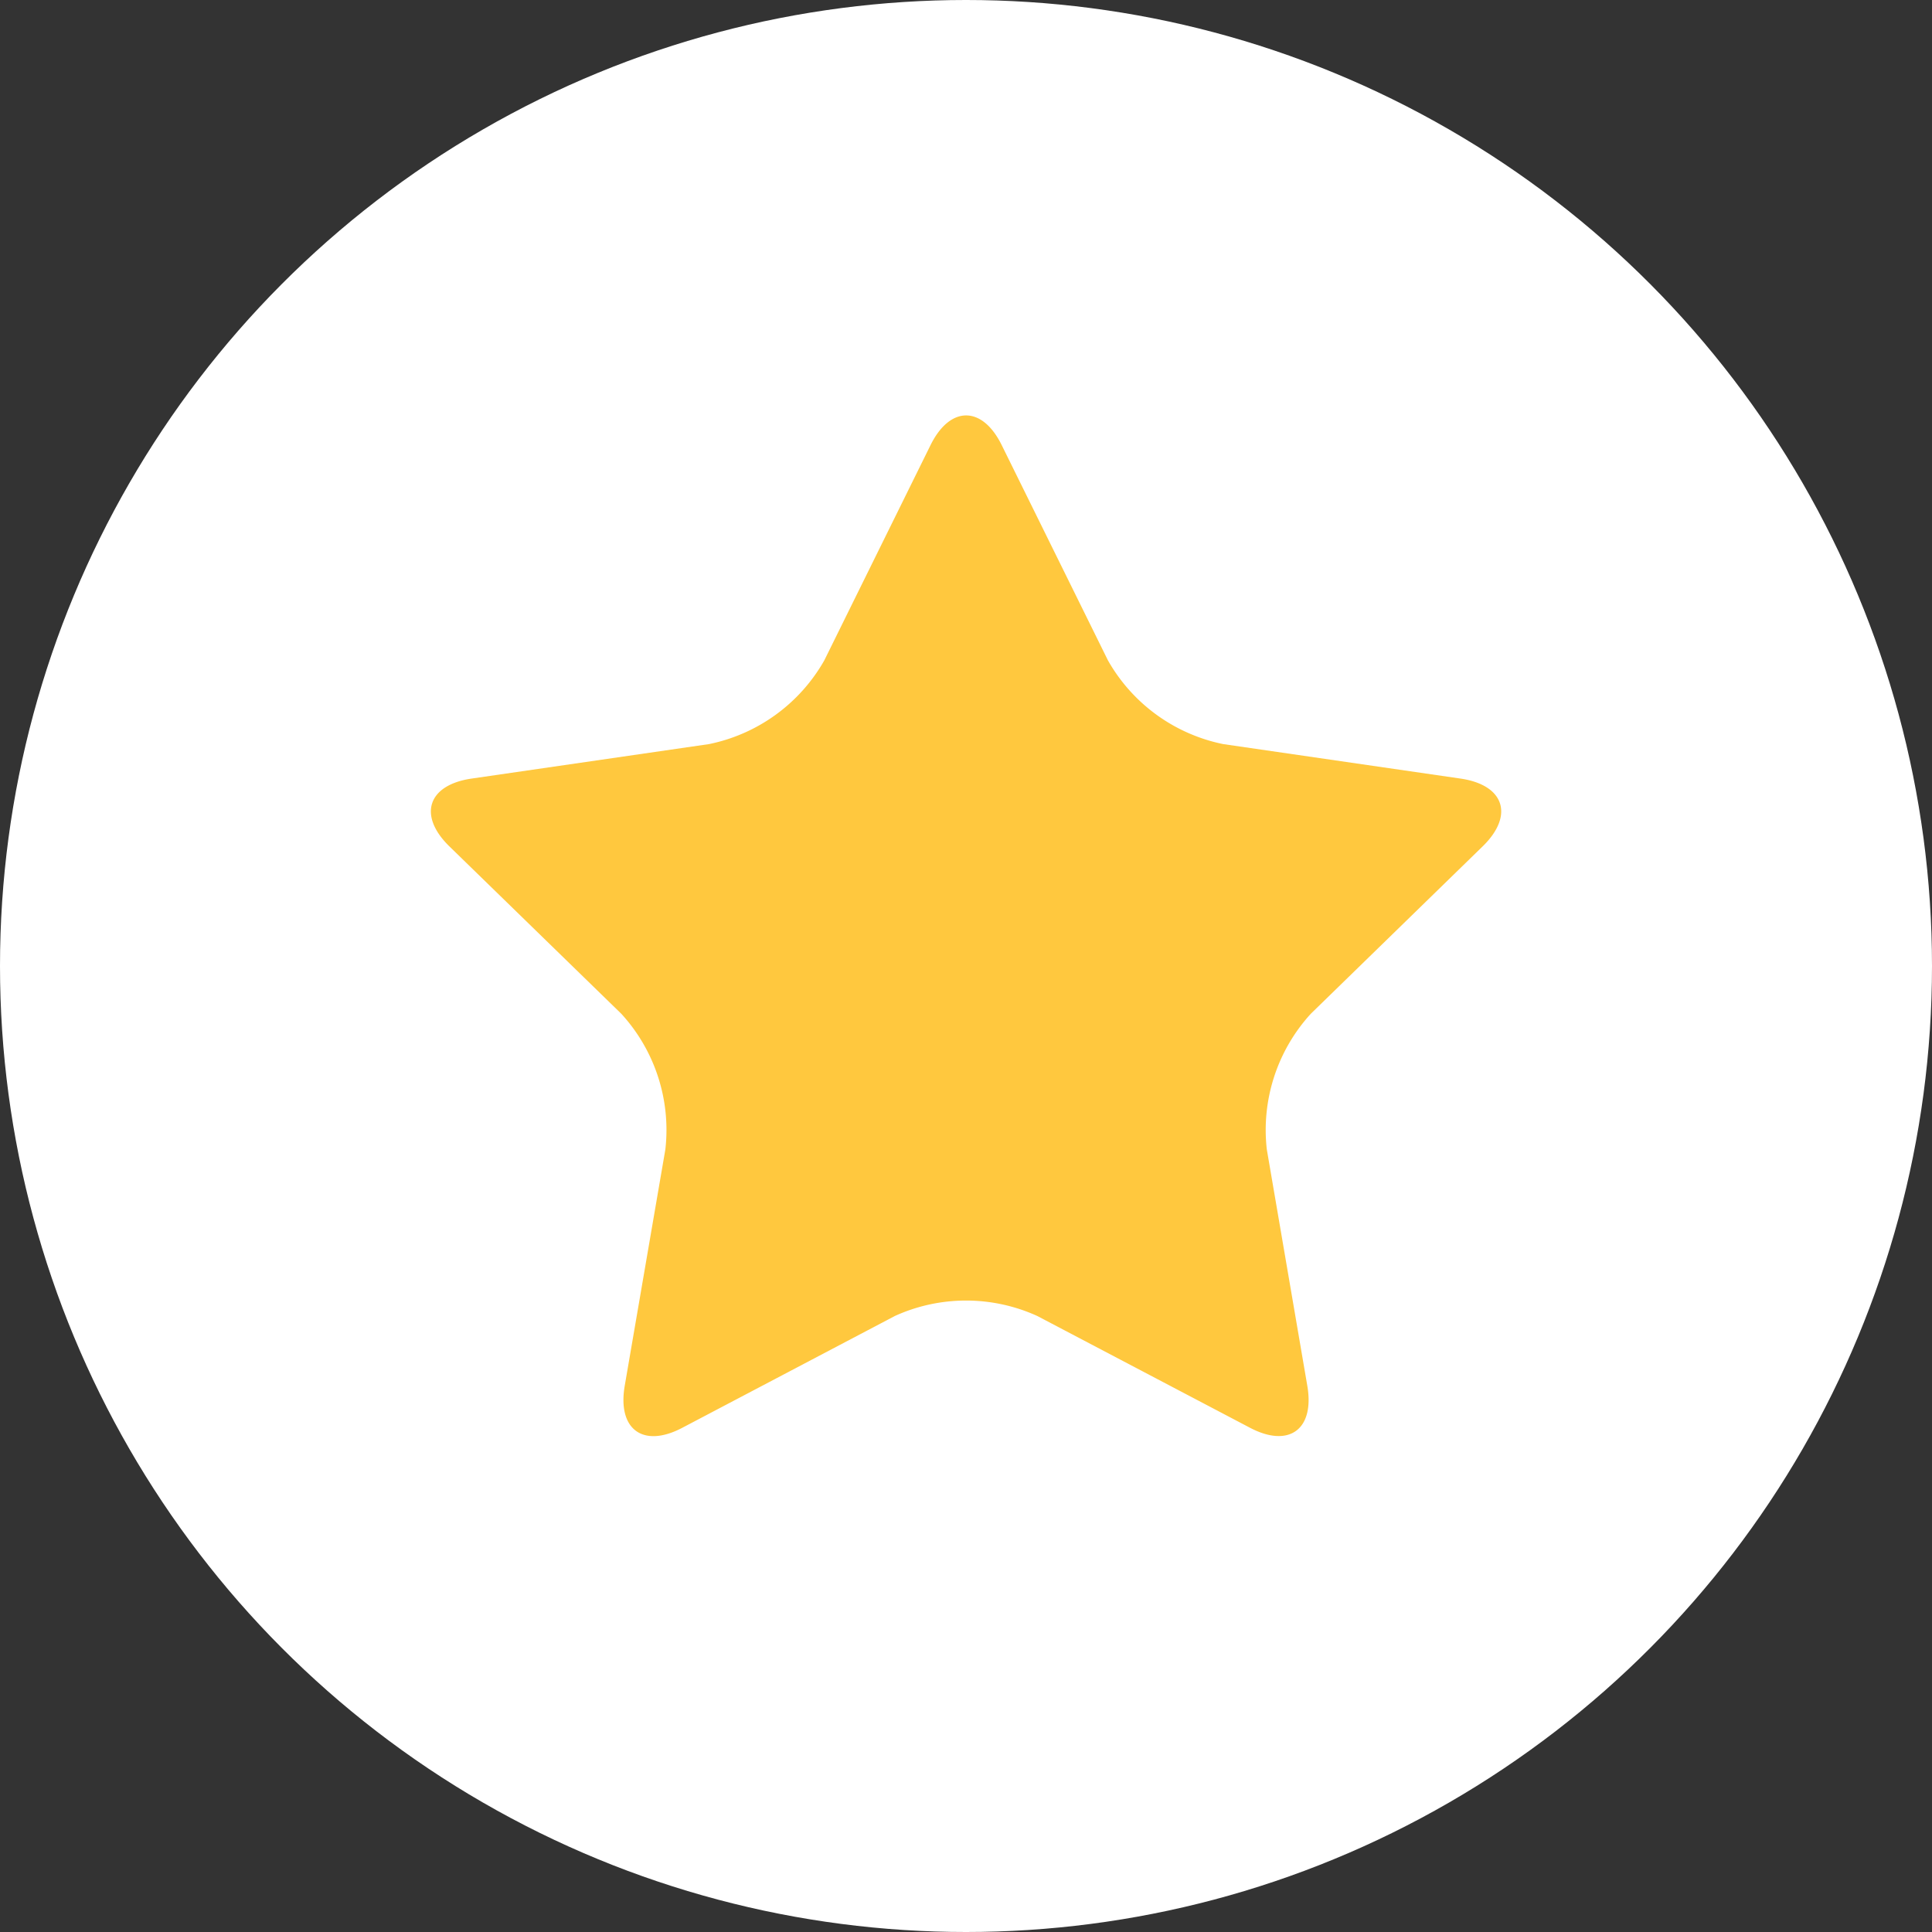
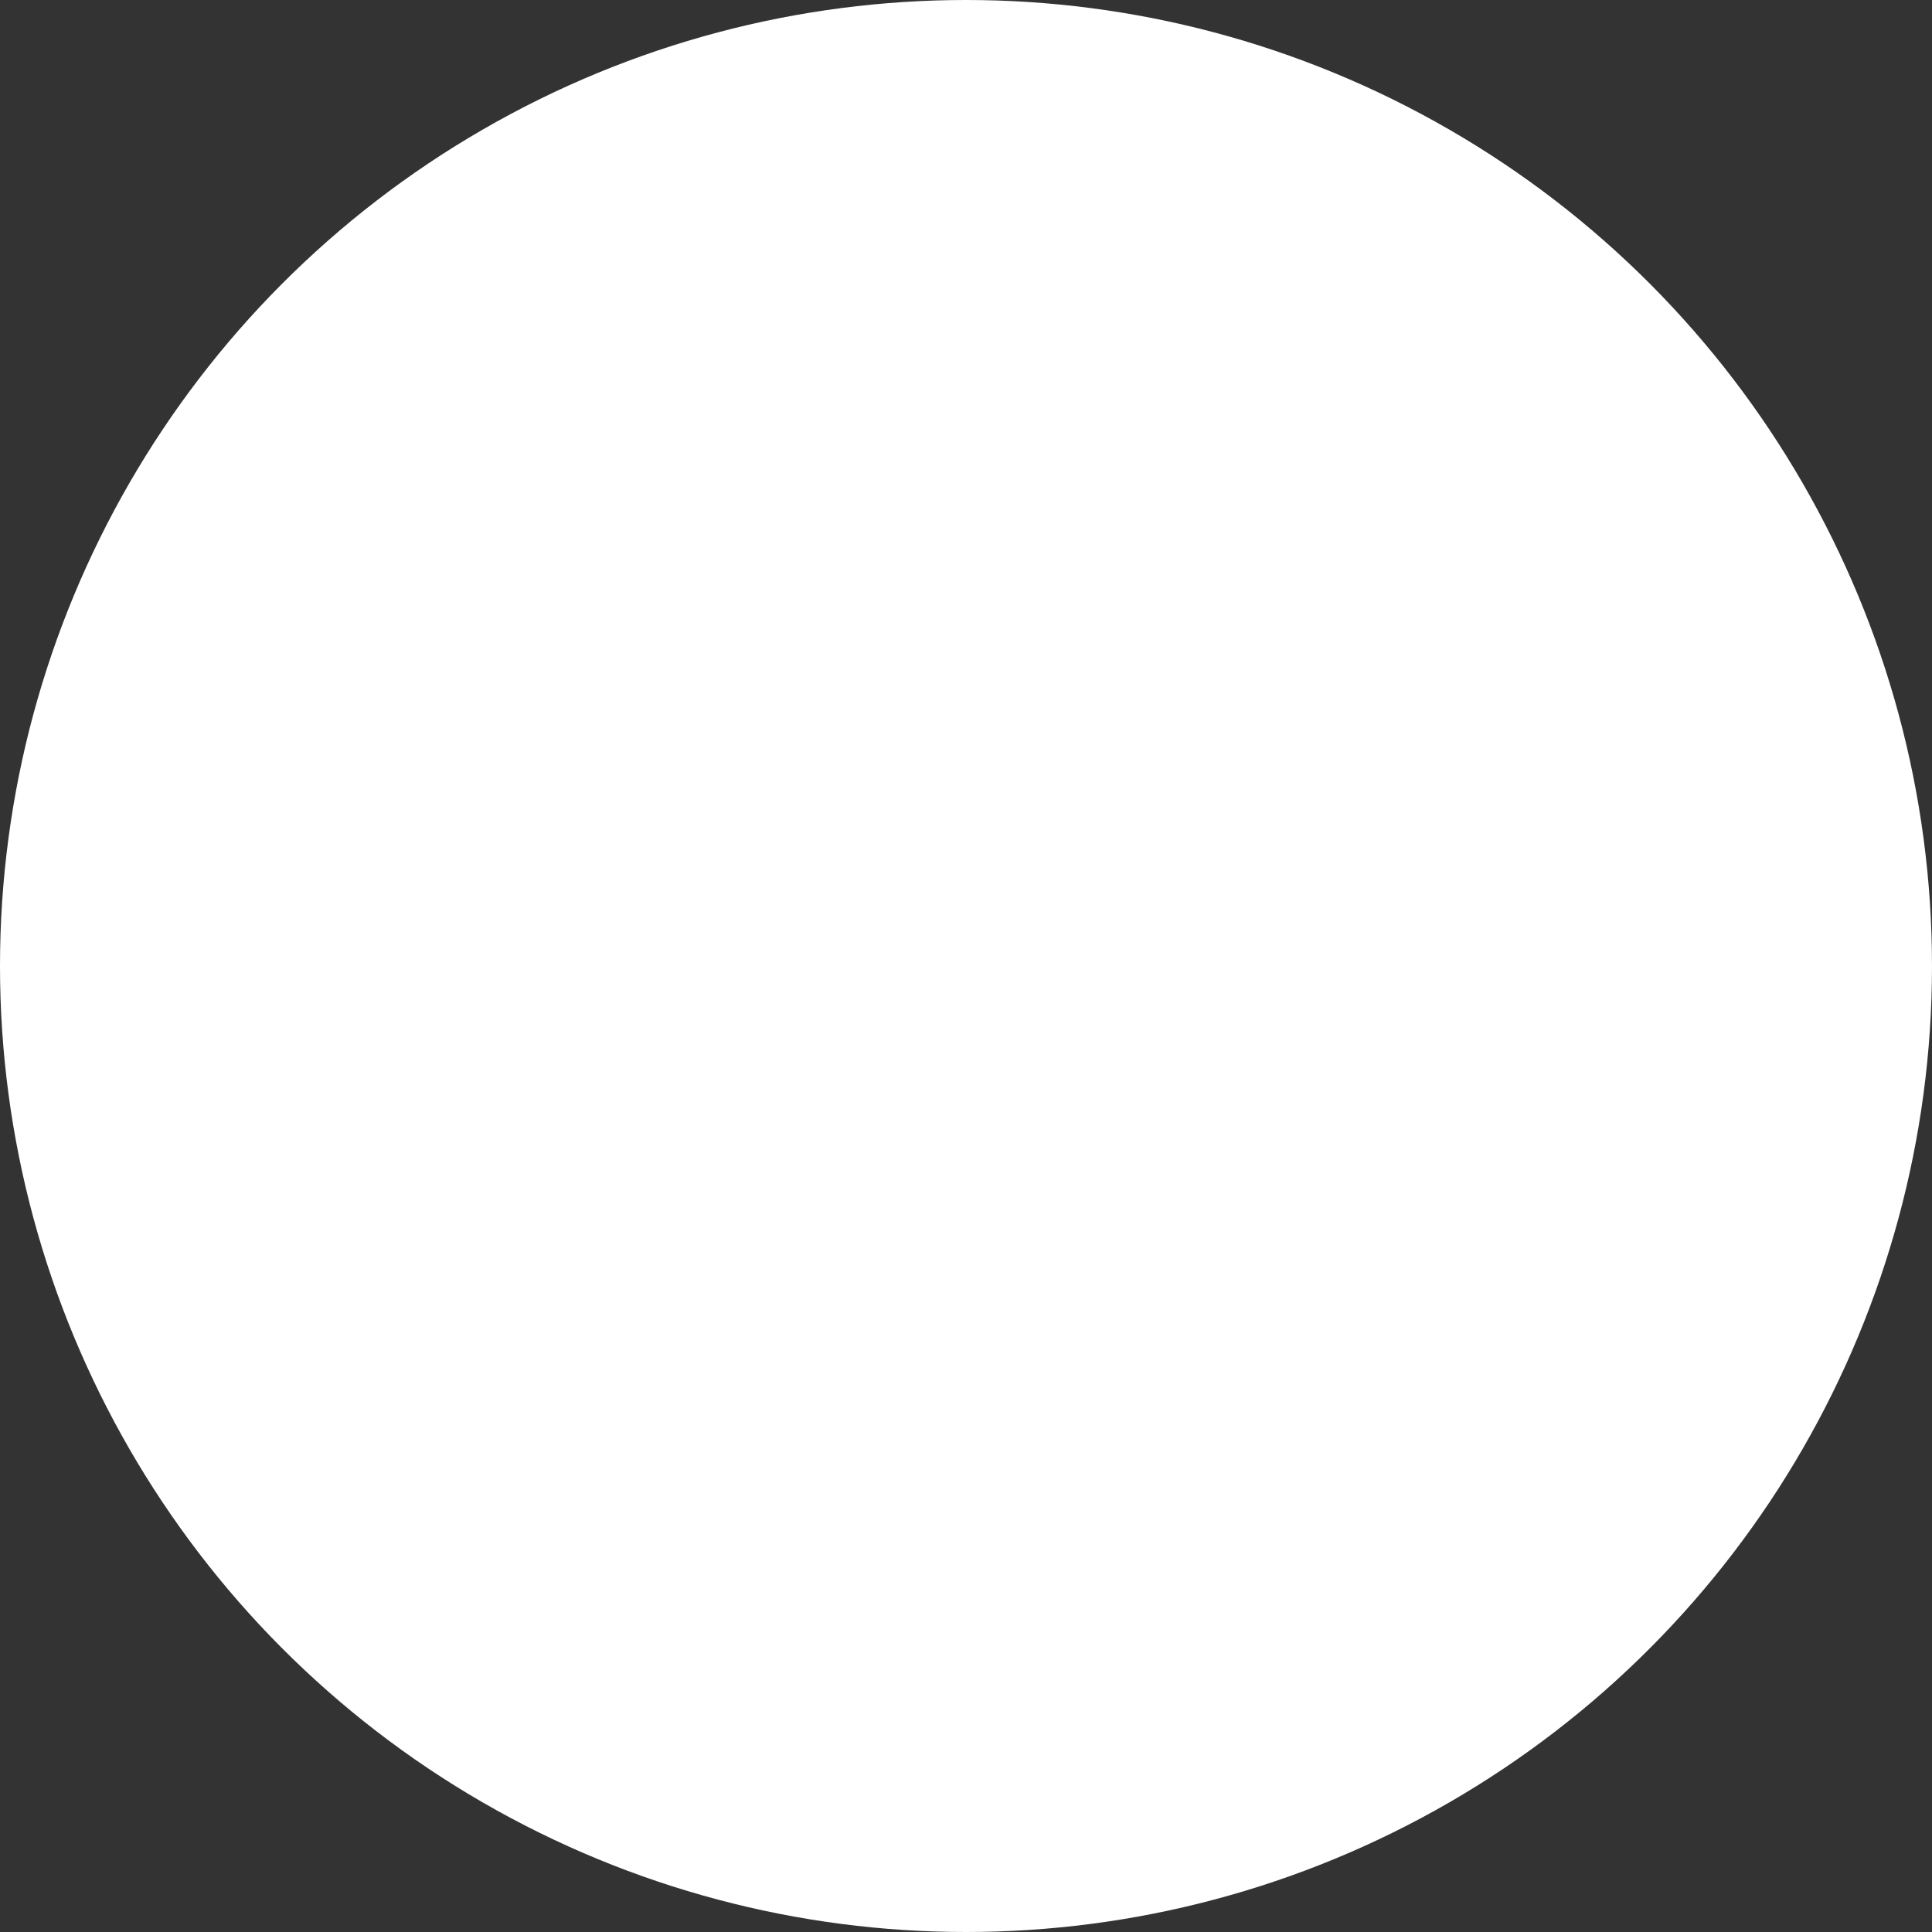
<svg xmlns="http://www.w3.org/2000/svg" width="56" height="56" viewBox="0 0 56 56">
  <rect x="0" y="0" width="56" height="56" fill="#333333" stroke="none" />
  <g transform="translate(-383.945 -455.638)">
    <circle cx="28" cy="28" r="28" transform="translate(383.945 455.638)" fill="#fff" />
-     <path d="M403.779,461.661c.567-1.15,1.5-1.15,2.065,0l3.078,6.237a4.983,4.983,0,0,0,3.341,2.427l6.883,1c1.269.187,1.556,1.071.637,1.965l-4.982,4.853a4.993,4.993,0,0,0-1.274,3.929l1.174,6.853c.217,1.267-.534,1.813-1.668,1.213l-6.158-3.236a4.984,4.984,0,0,0-4.13,0l-6.158,3.239c-1.136.6-1.888.051-1.671-1.216l1.178-6.853a4.986,4.986,0,0,0-1.276-3.929l-4.984-4.853c-.917-.894-.63-1.778.639-1.965l6.886-1A4.988,4.988,0,0,0,400.7,467.9Z" transform="translate(7.137 6.881)" fill="#ffc83e" />
  </g>
</svg>